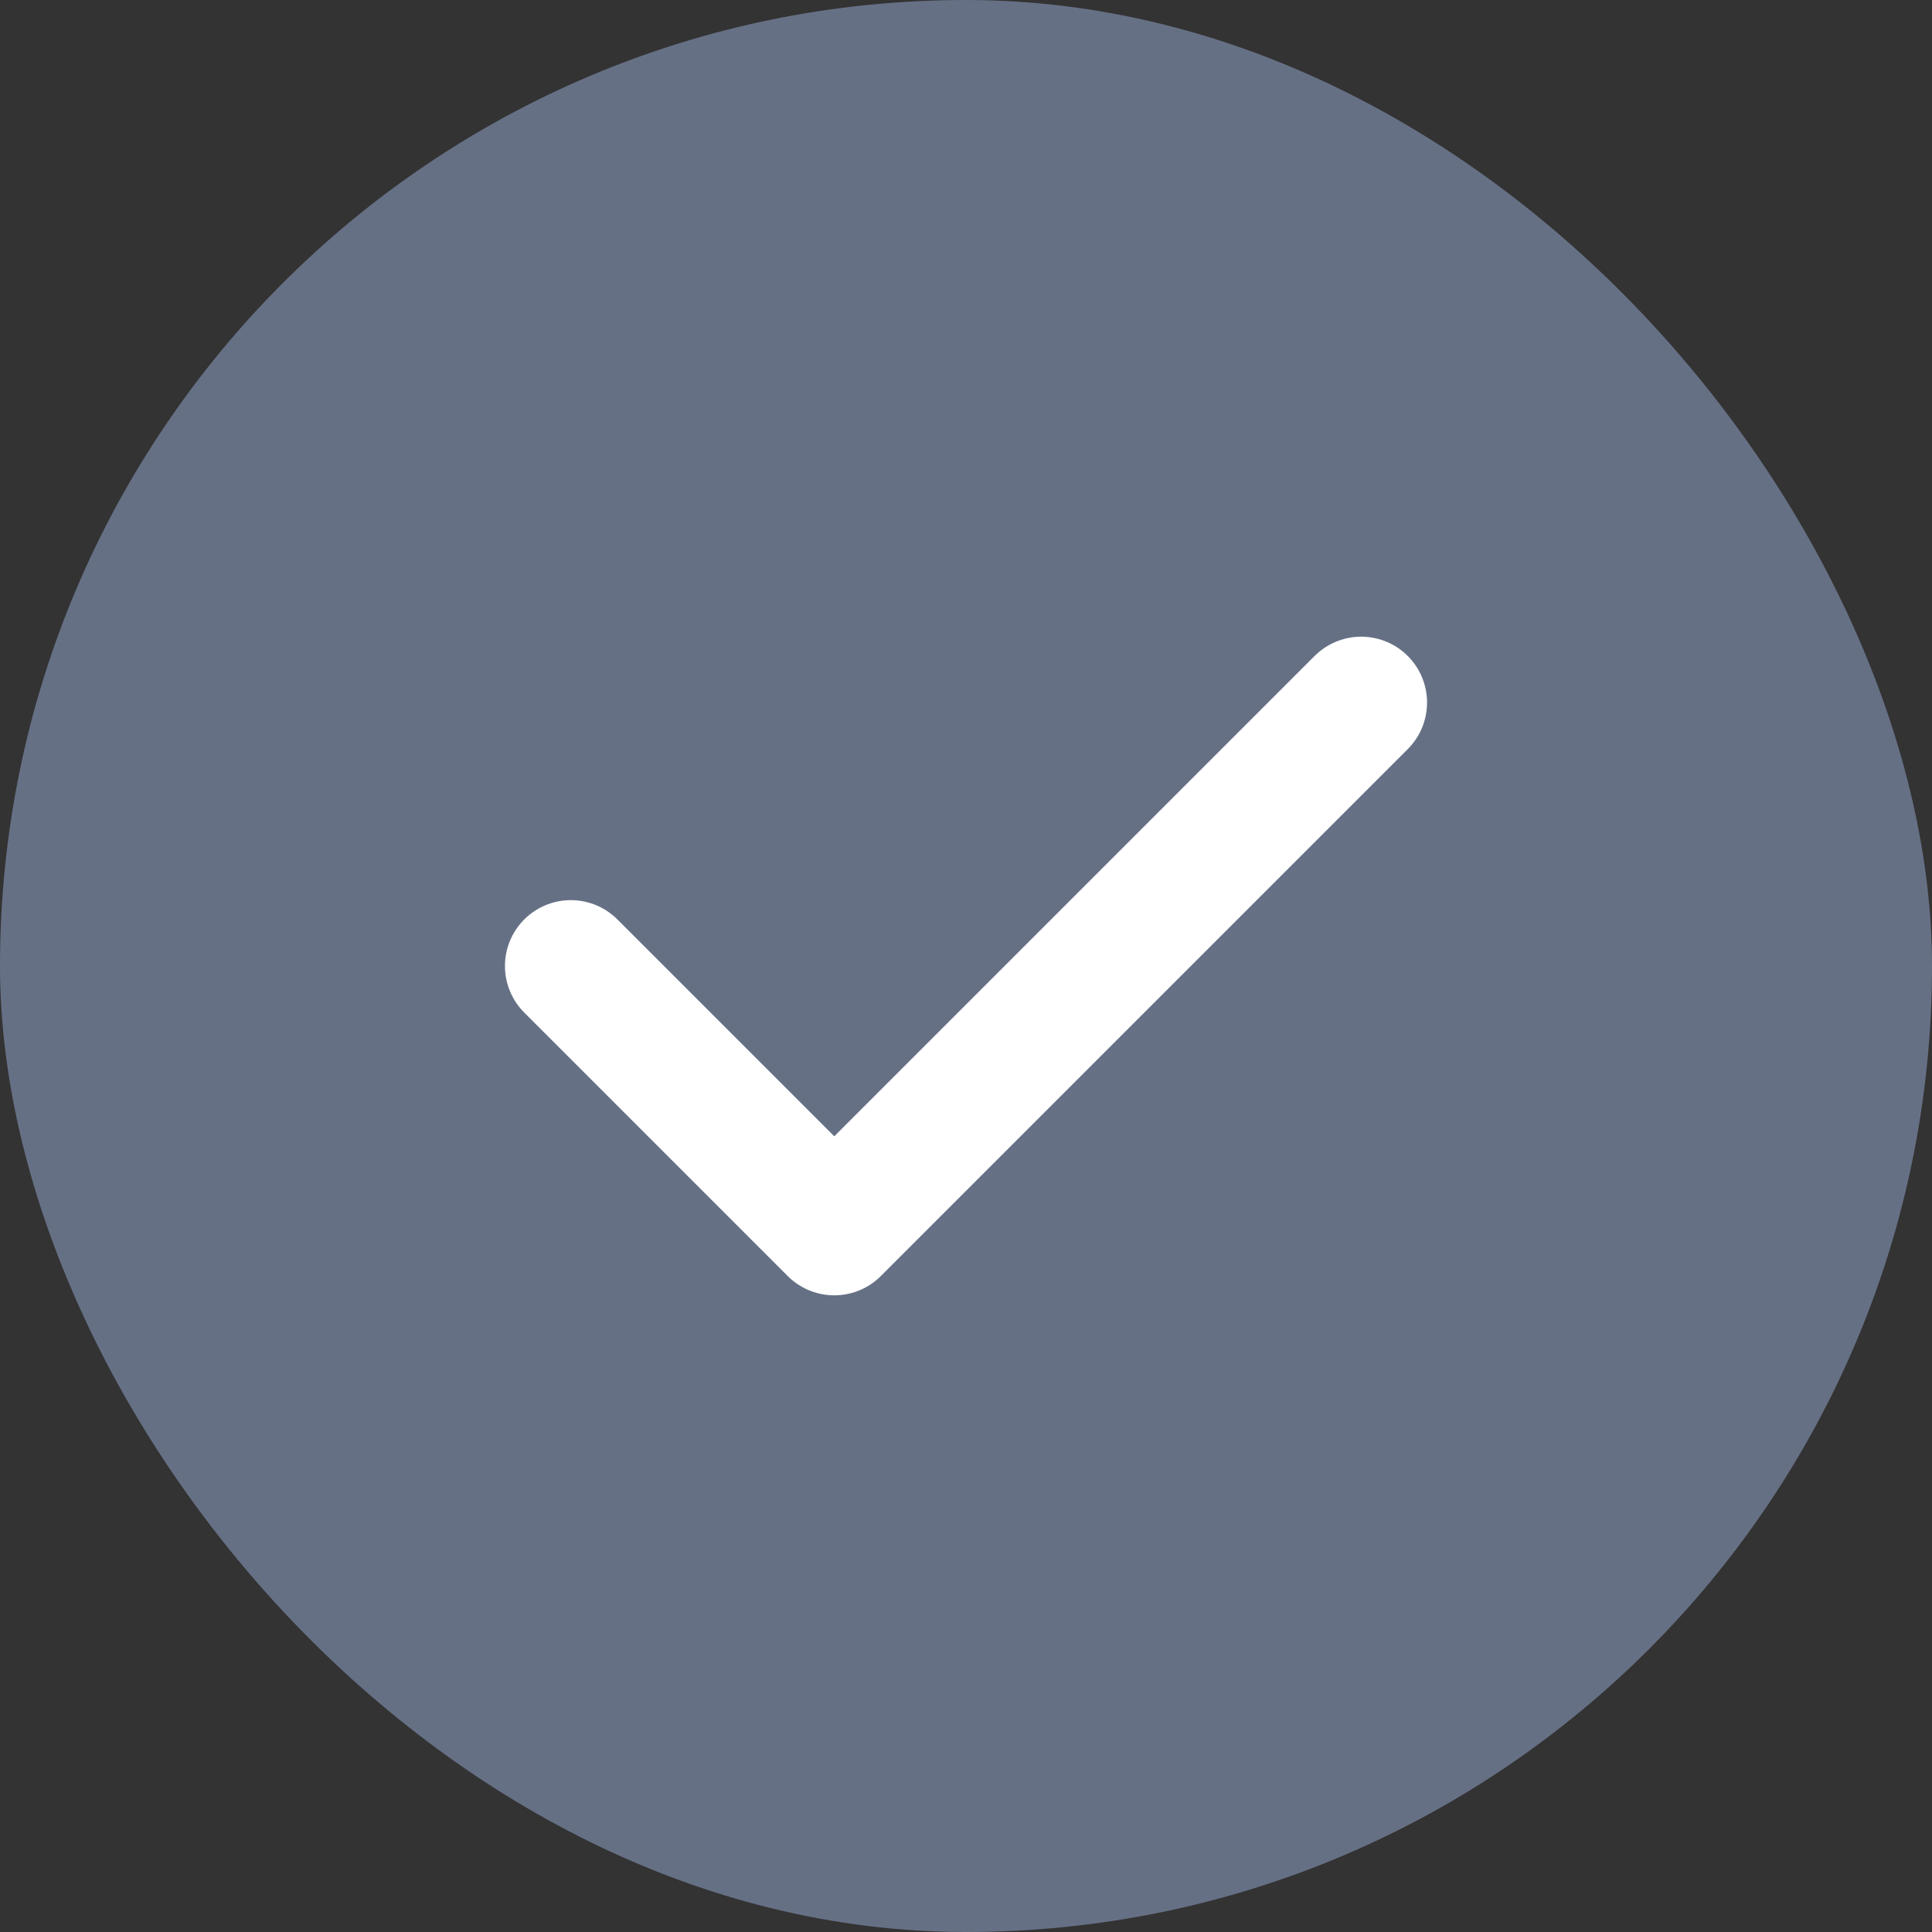
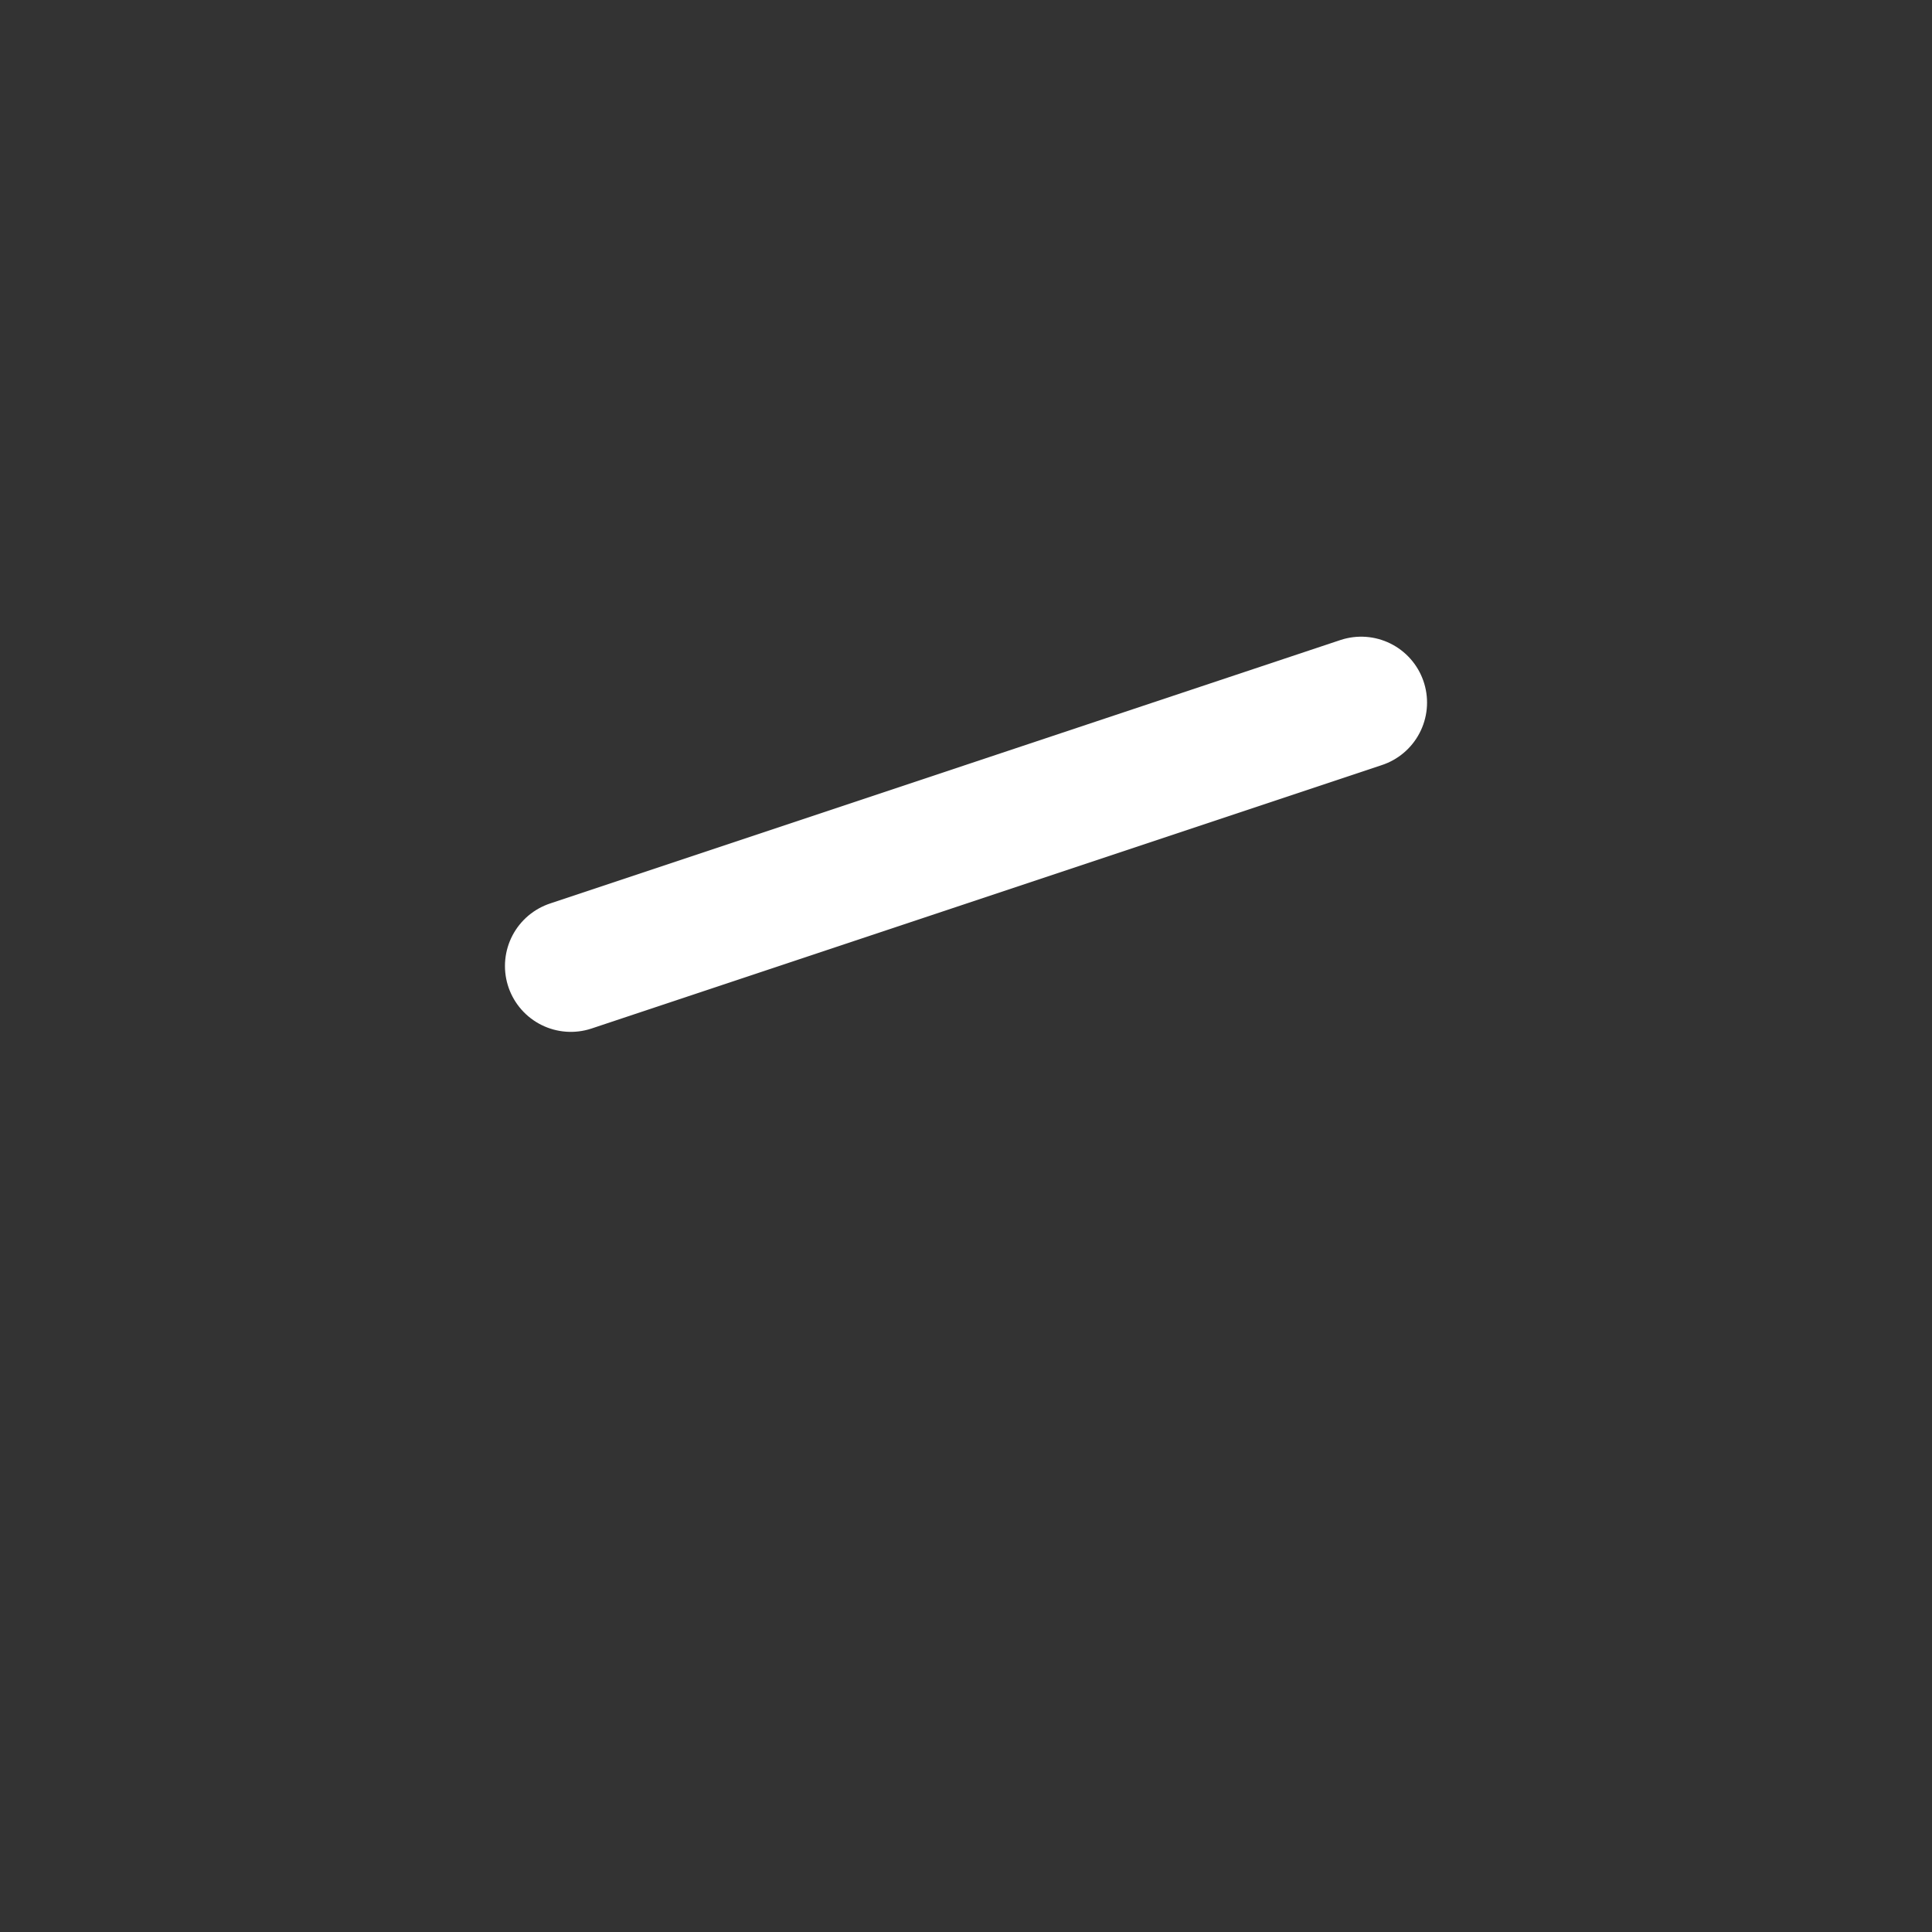
<svg xmlns="http://www.w3.org/2000/svg" width="22" height="22" viewBox="0 0 22 22" fill="none">
  <rect x="0" y="0" width="22" height="22" fill="#333333" stroke="none" />
-   <rect width="22" height="22" rx="11" fill="#667085" />
-   <path d="M6.5 11L9.5 14L15.5 8" stroke="white" stroke-width="1.5" stroke-linecap="round" stroke-linejoin="round" />
+   <path d="M6.5 11L15.5 8" stroke="white" stroke-width="1.5" stroke-linecap="round" stroke-linejoin="round" />
</svg>